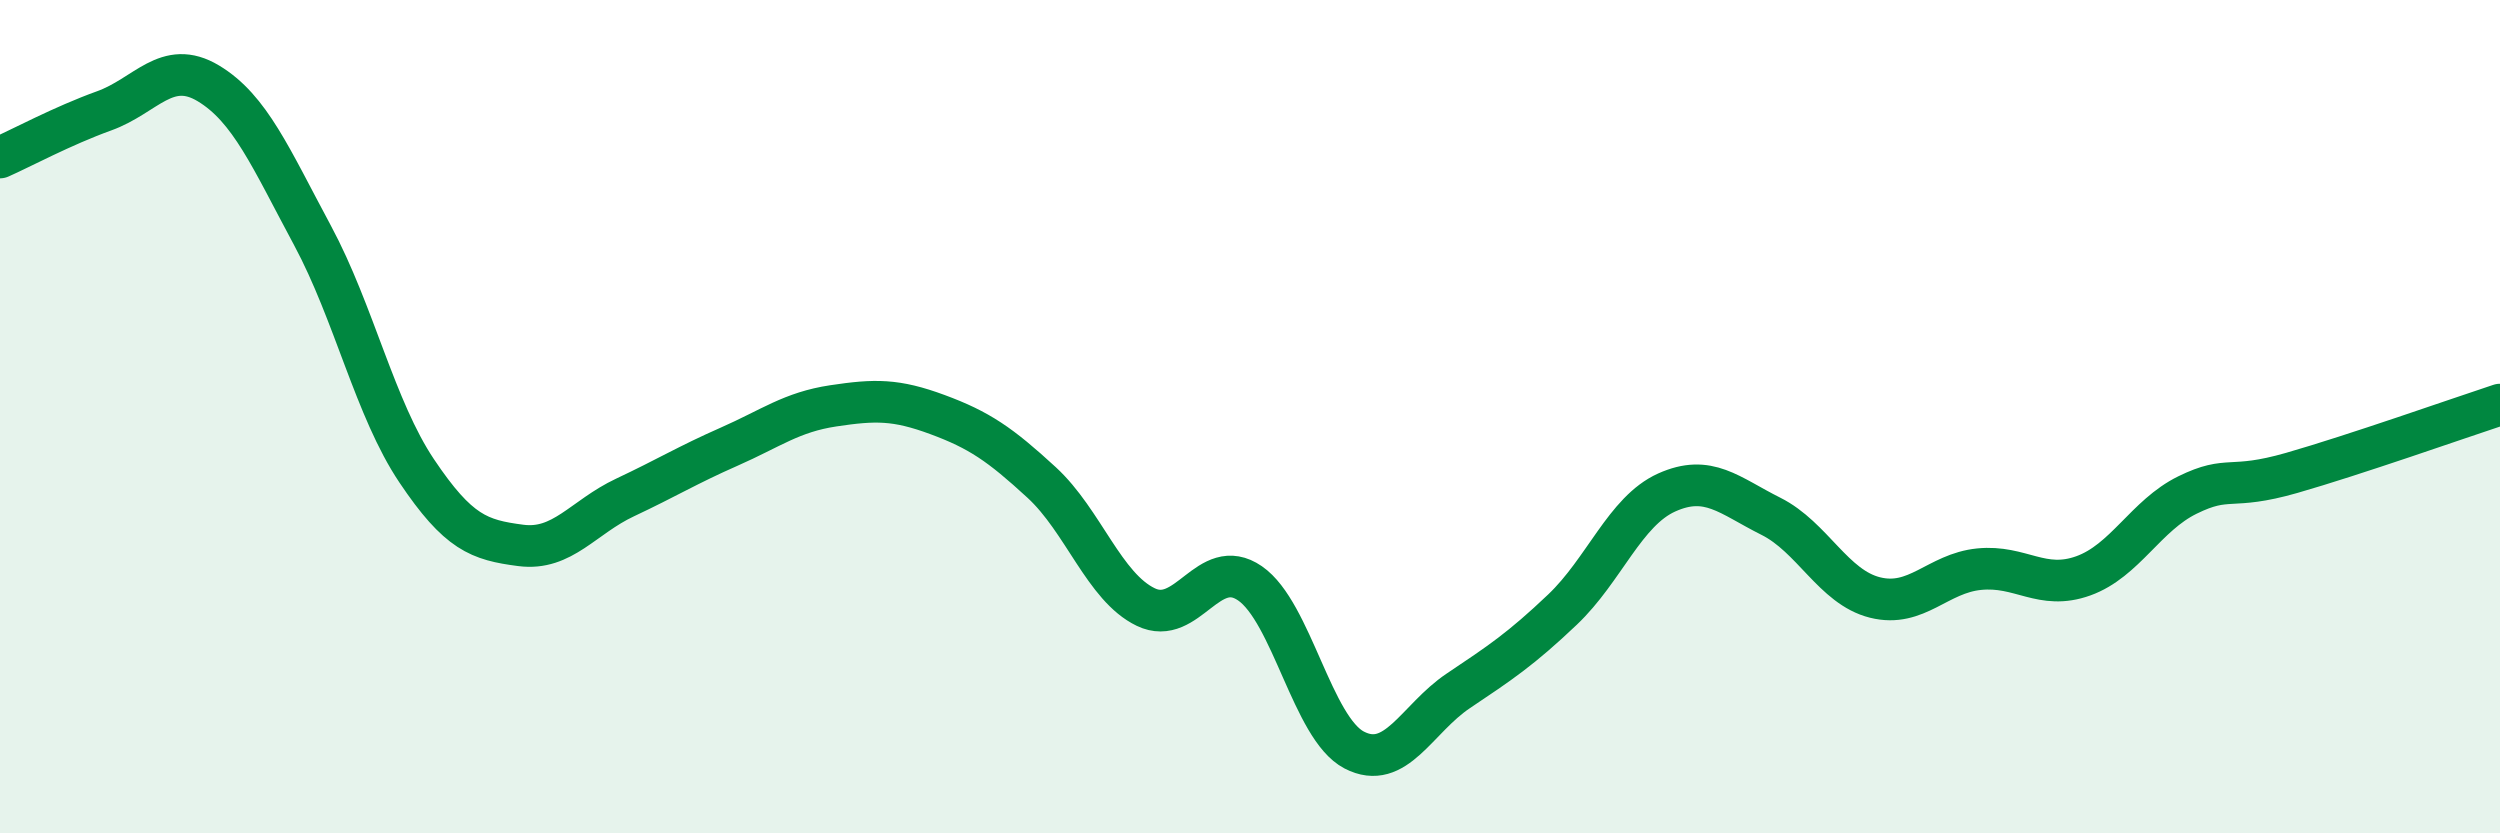
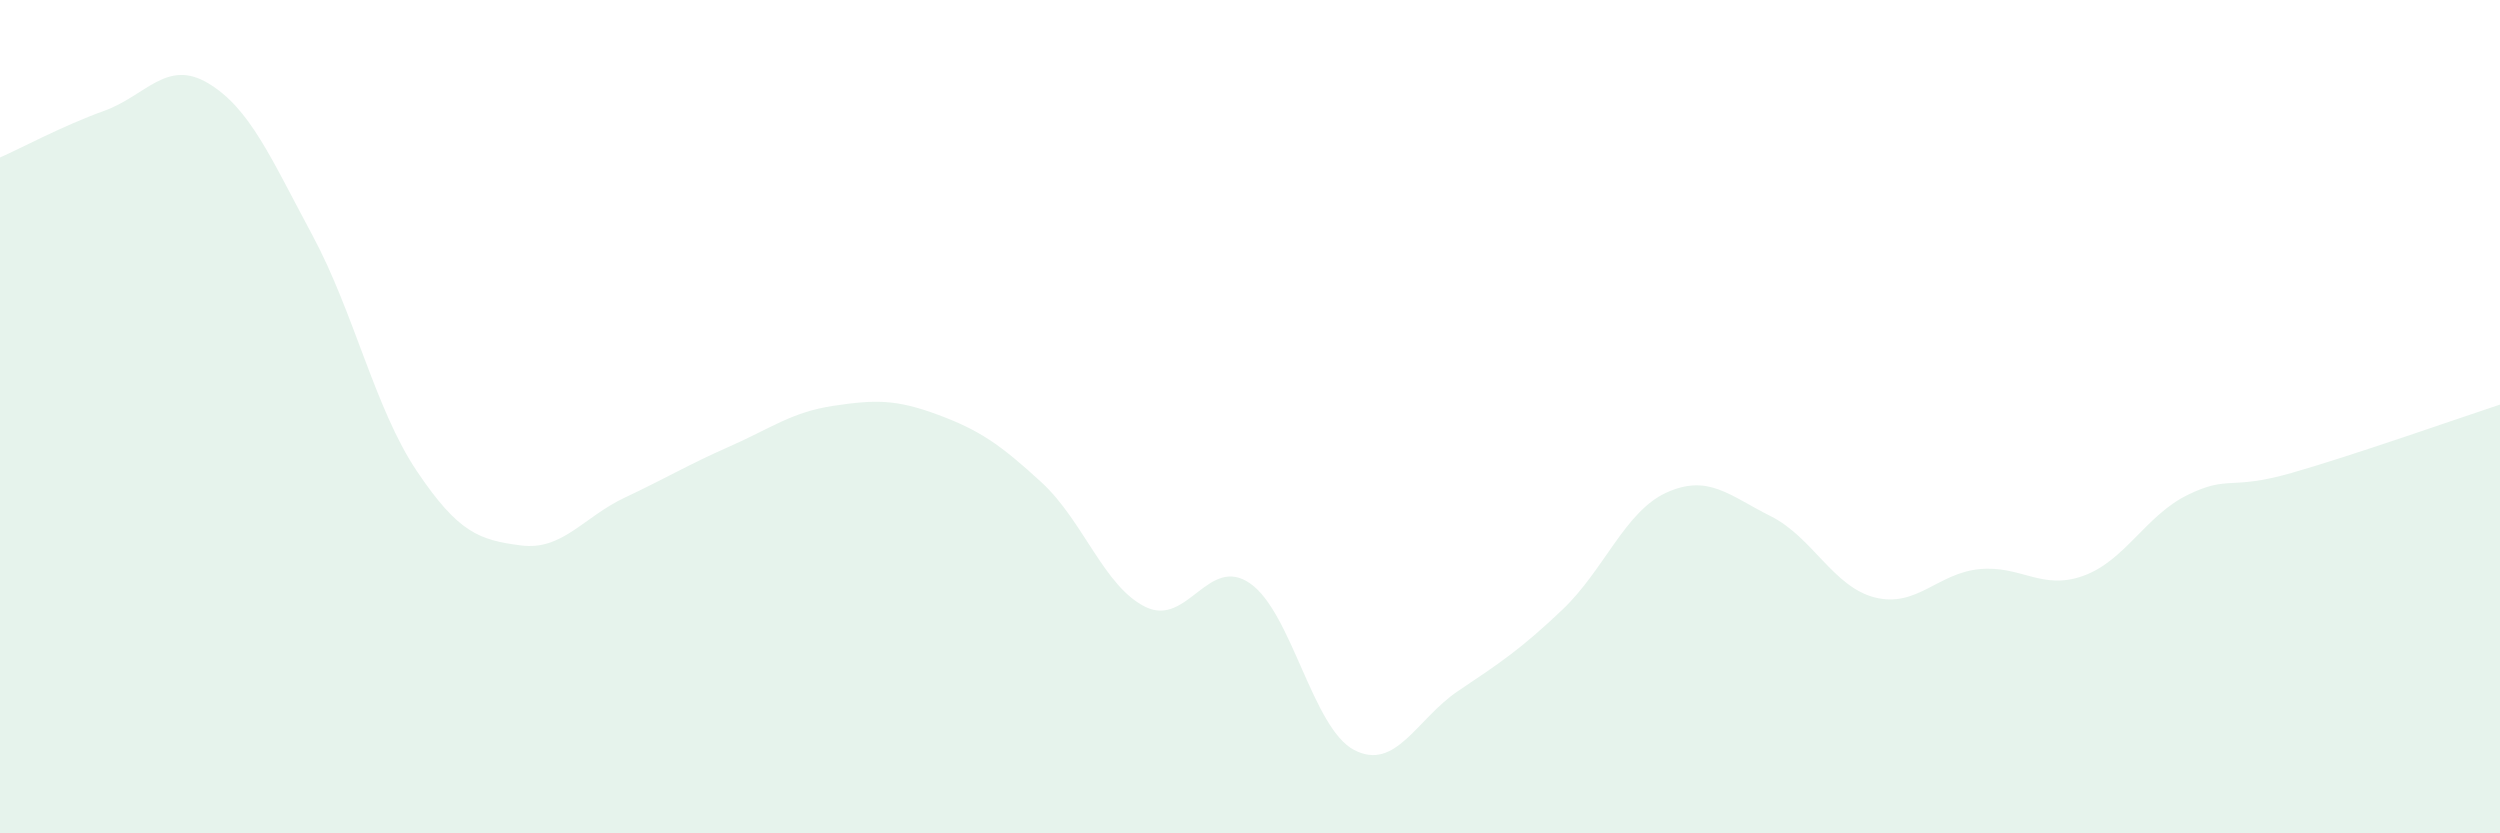
<svg xmlns="http://www.w3.org/2000/svg" width="60" height="20" viewBox="0 0 60 20">
  <path d="M 0,3.78 C 0.5,3.56 1.5,3.02 2.5,2.66 C 3.5,2.3 4,1.4 5,2 C 6,2.6 6.5,3.79 7.5,5.65 C 8.5,7.51 9,9.81 10,11.3 C 11,12.79 11.5,12.96 12.5,13.09 C 13.5,13.22 14,12.41 15,11.94 C 16,11.47 16.5,11.16 17.5,10.72 C 18.5,10.28 19,9.89 20,9.74 C 21,9.59 21.5,9.58 22.5,9.95 C 23.5,10.32 24,10.66 25,11.58 C 26,12.5 26.5,14.09 27.5,14.57 C 28.5,15.05 29,13.31 30,14 C 31,14.69 31.5,17.48 32.5,18 C 33.5,18.52 34,17.25 35,16.58 C 36,15.91 36.5,15.58 37.5,14.63 C 38.5,13.68 39,12.27 40,11.82 C 41,11.37 41.5,11.89 42.5,12.39 C 43.5,12.89 44,14.09 45,14.34 C 46,14.59 46.5,13.76 47.5,13.66 C 48.5,13.56 49,14.18 50,13.82 C 51,13.46 51.5,12.37 52.5,11.88 C 53.5,11.39 53.5,11.78 55,11.35 C 56.5,10.92 59,10.04 60,9.71L60 20L0 20Z" fill="#008740" opacity="0.1" stroke-linecap="round" stroke-linejoin="round" />
-   <path d="M 0,3.78 C 0.5,3.56 1.5,3.02 2.5,2.66 C 3.5,2.3 4,1.4 5,2 C 6,2.6 6.5,3.79 7.5,5.65 C 8.5,7.51 9,9.81 10,11.3 C 11,12.79 11.5,12.96 12.5,13.09 C 13.5,13.22 14,12.41 15,11.94 C 16,11.47 16.5,11.16 17.5,10.72 C 18.5,10.28 19,9.89 20,9.74 C 21,9.59 21.5,9.58 22.5,9.95 C 23.5,10.32 24,10.66 25,11.58 C 26,12.5 26.5,14.09 27.5,14.57 C 28.5,15.05 29,13.31 30,14 C 31,14.69 31.5,17.48 32.5,18 C 33.5,18.52 34,17.25 35,16.58 C 36,15.91 36.5,15.58 37.5,14.63 C 38.5,13.68 39,12.27 40,11.82 C 41,11.37 41.5,11.89 42.5,12.39 C 43.5,12.89 44,14.09 45,14.34 C 46,14.59 46.5,13.76 47.5,13.66 C 48.5,13.56 49,14.18 50,13.82 C 51,13.46 51.5,12.37 52.5,11.88 C 53.5,11.39 53.5,11.78 55,11.35 C 56.5,10.92 59,10.04 60,9.71" stroke="#008740" stroke-width="1" fill="none" stroke-linecap="round" stroke-linejoin="round" />
</svg>